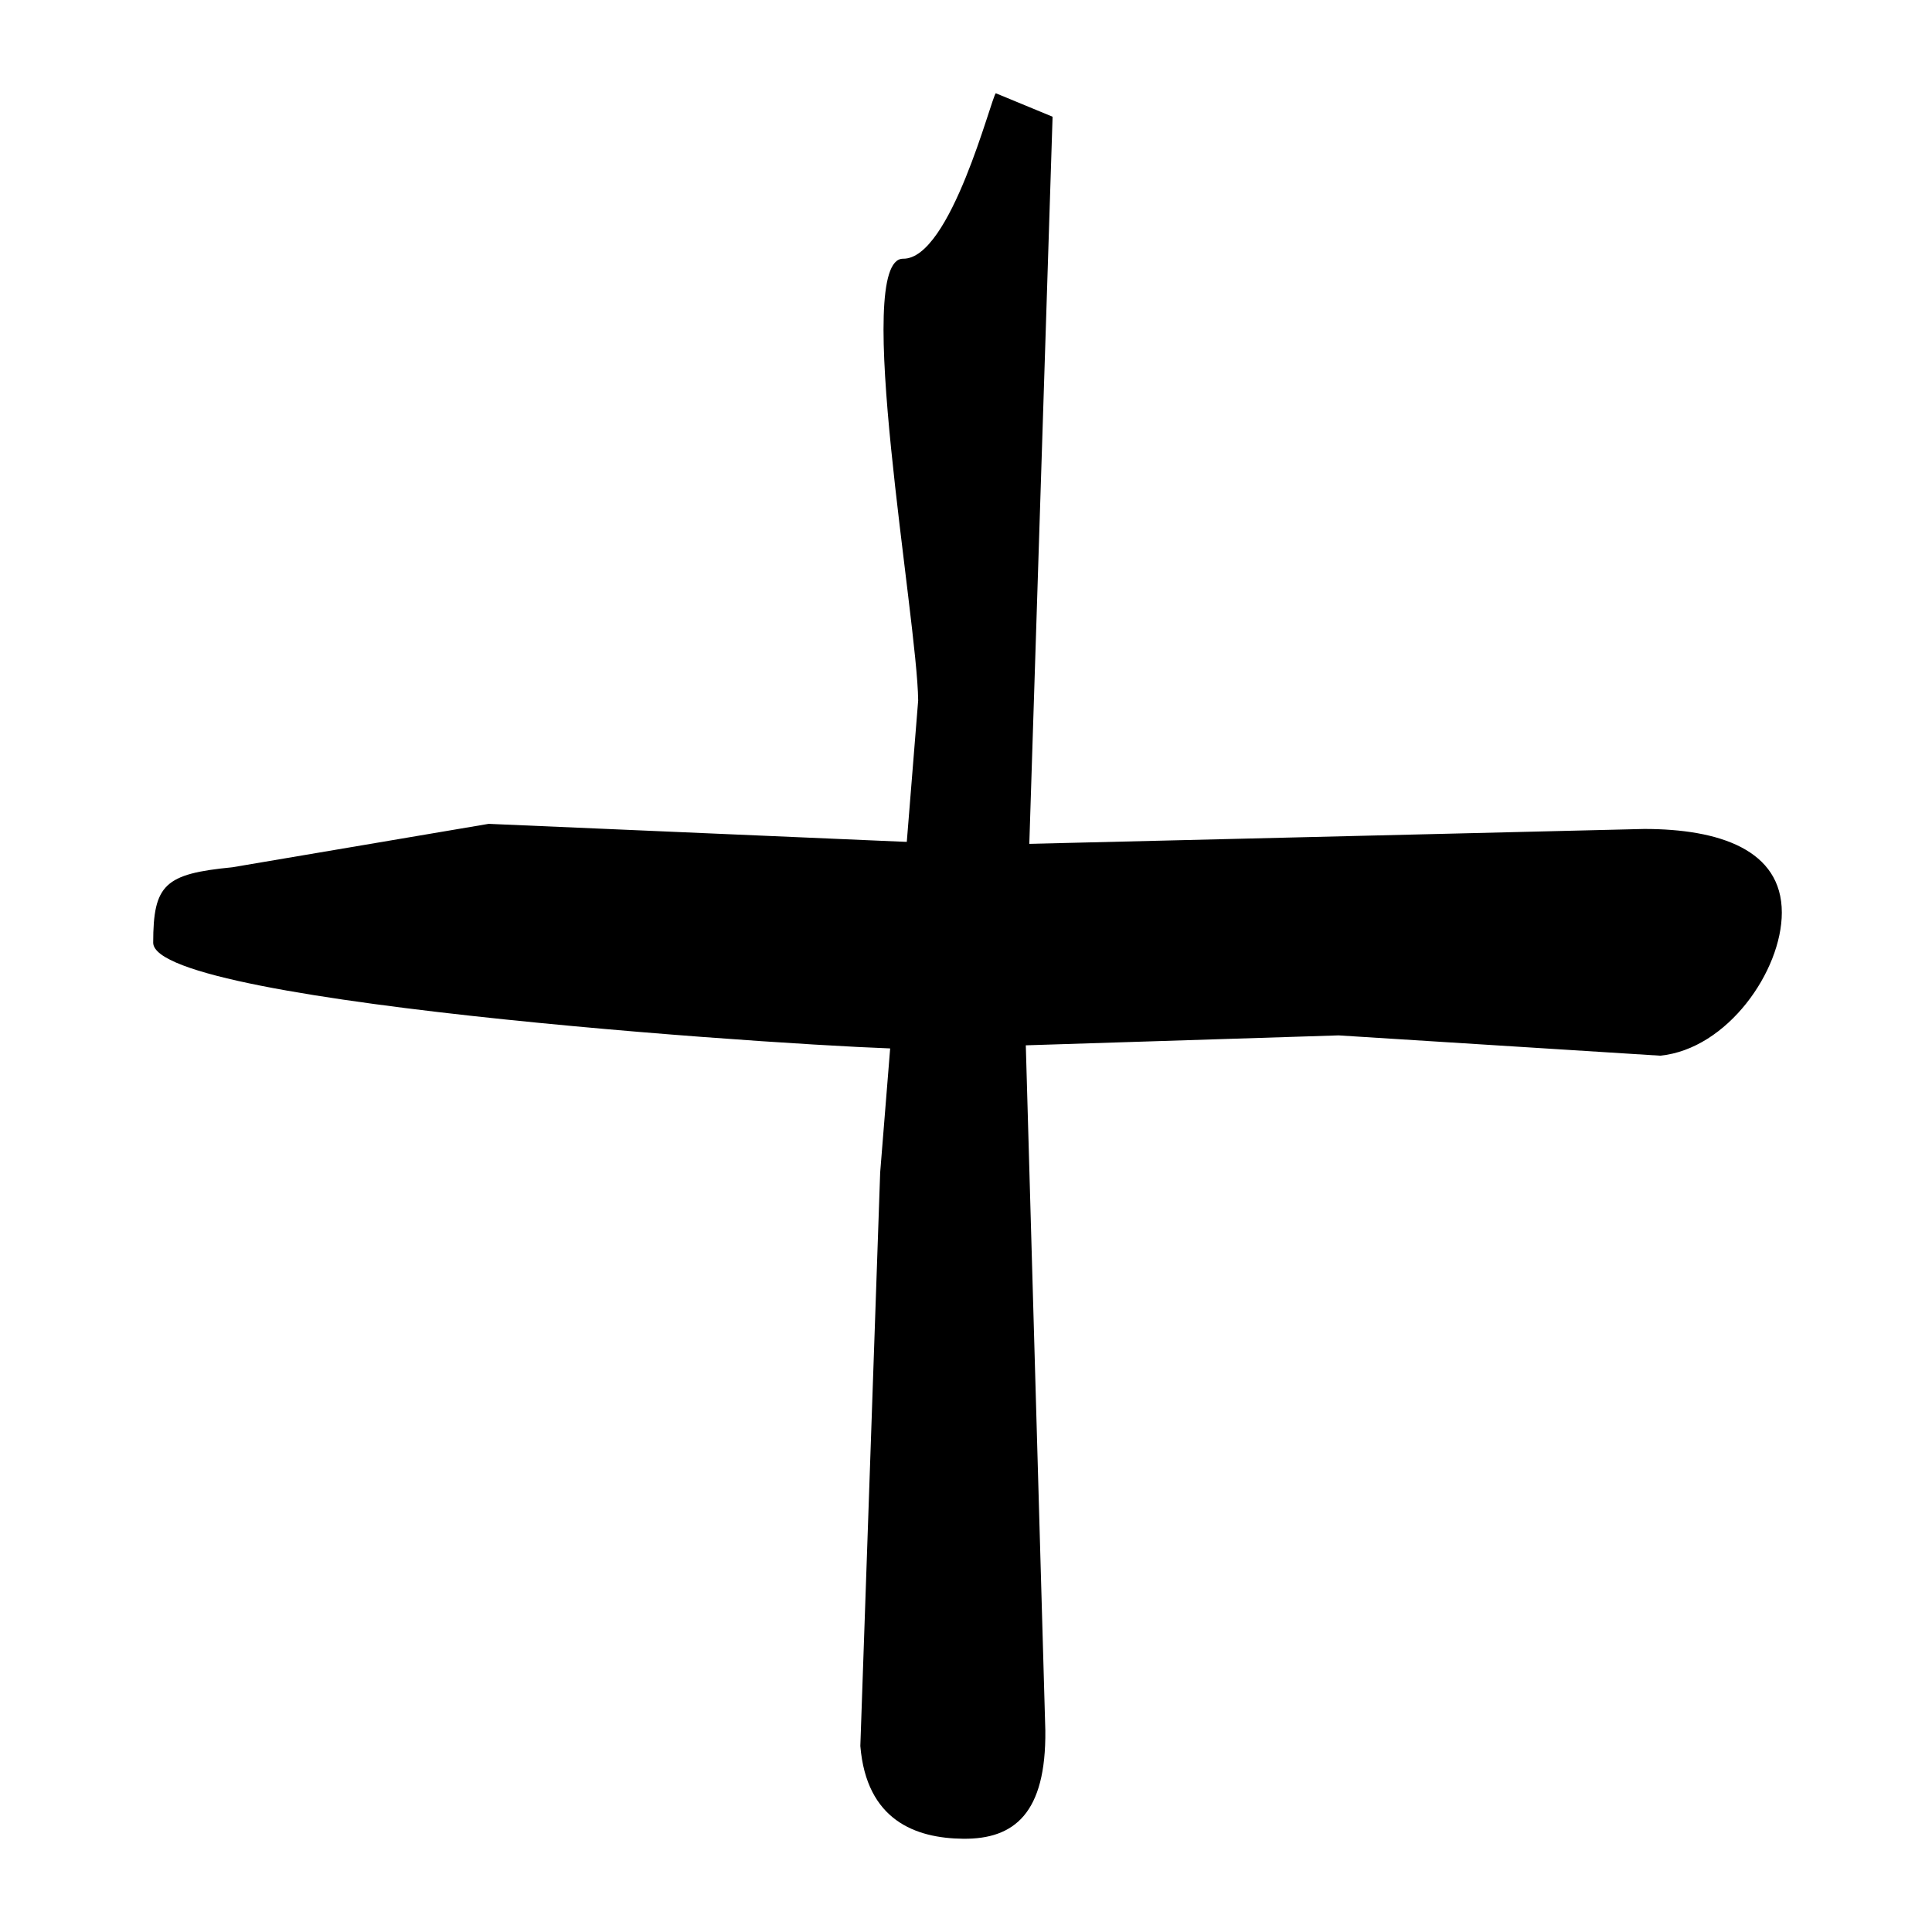
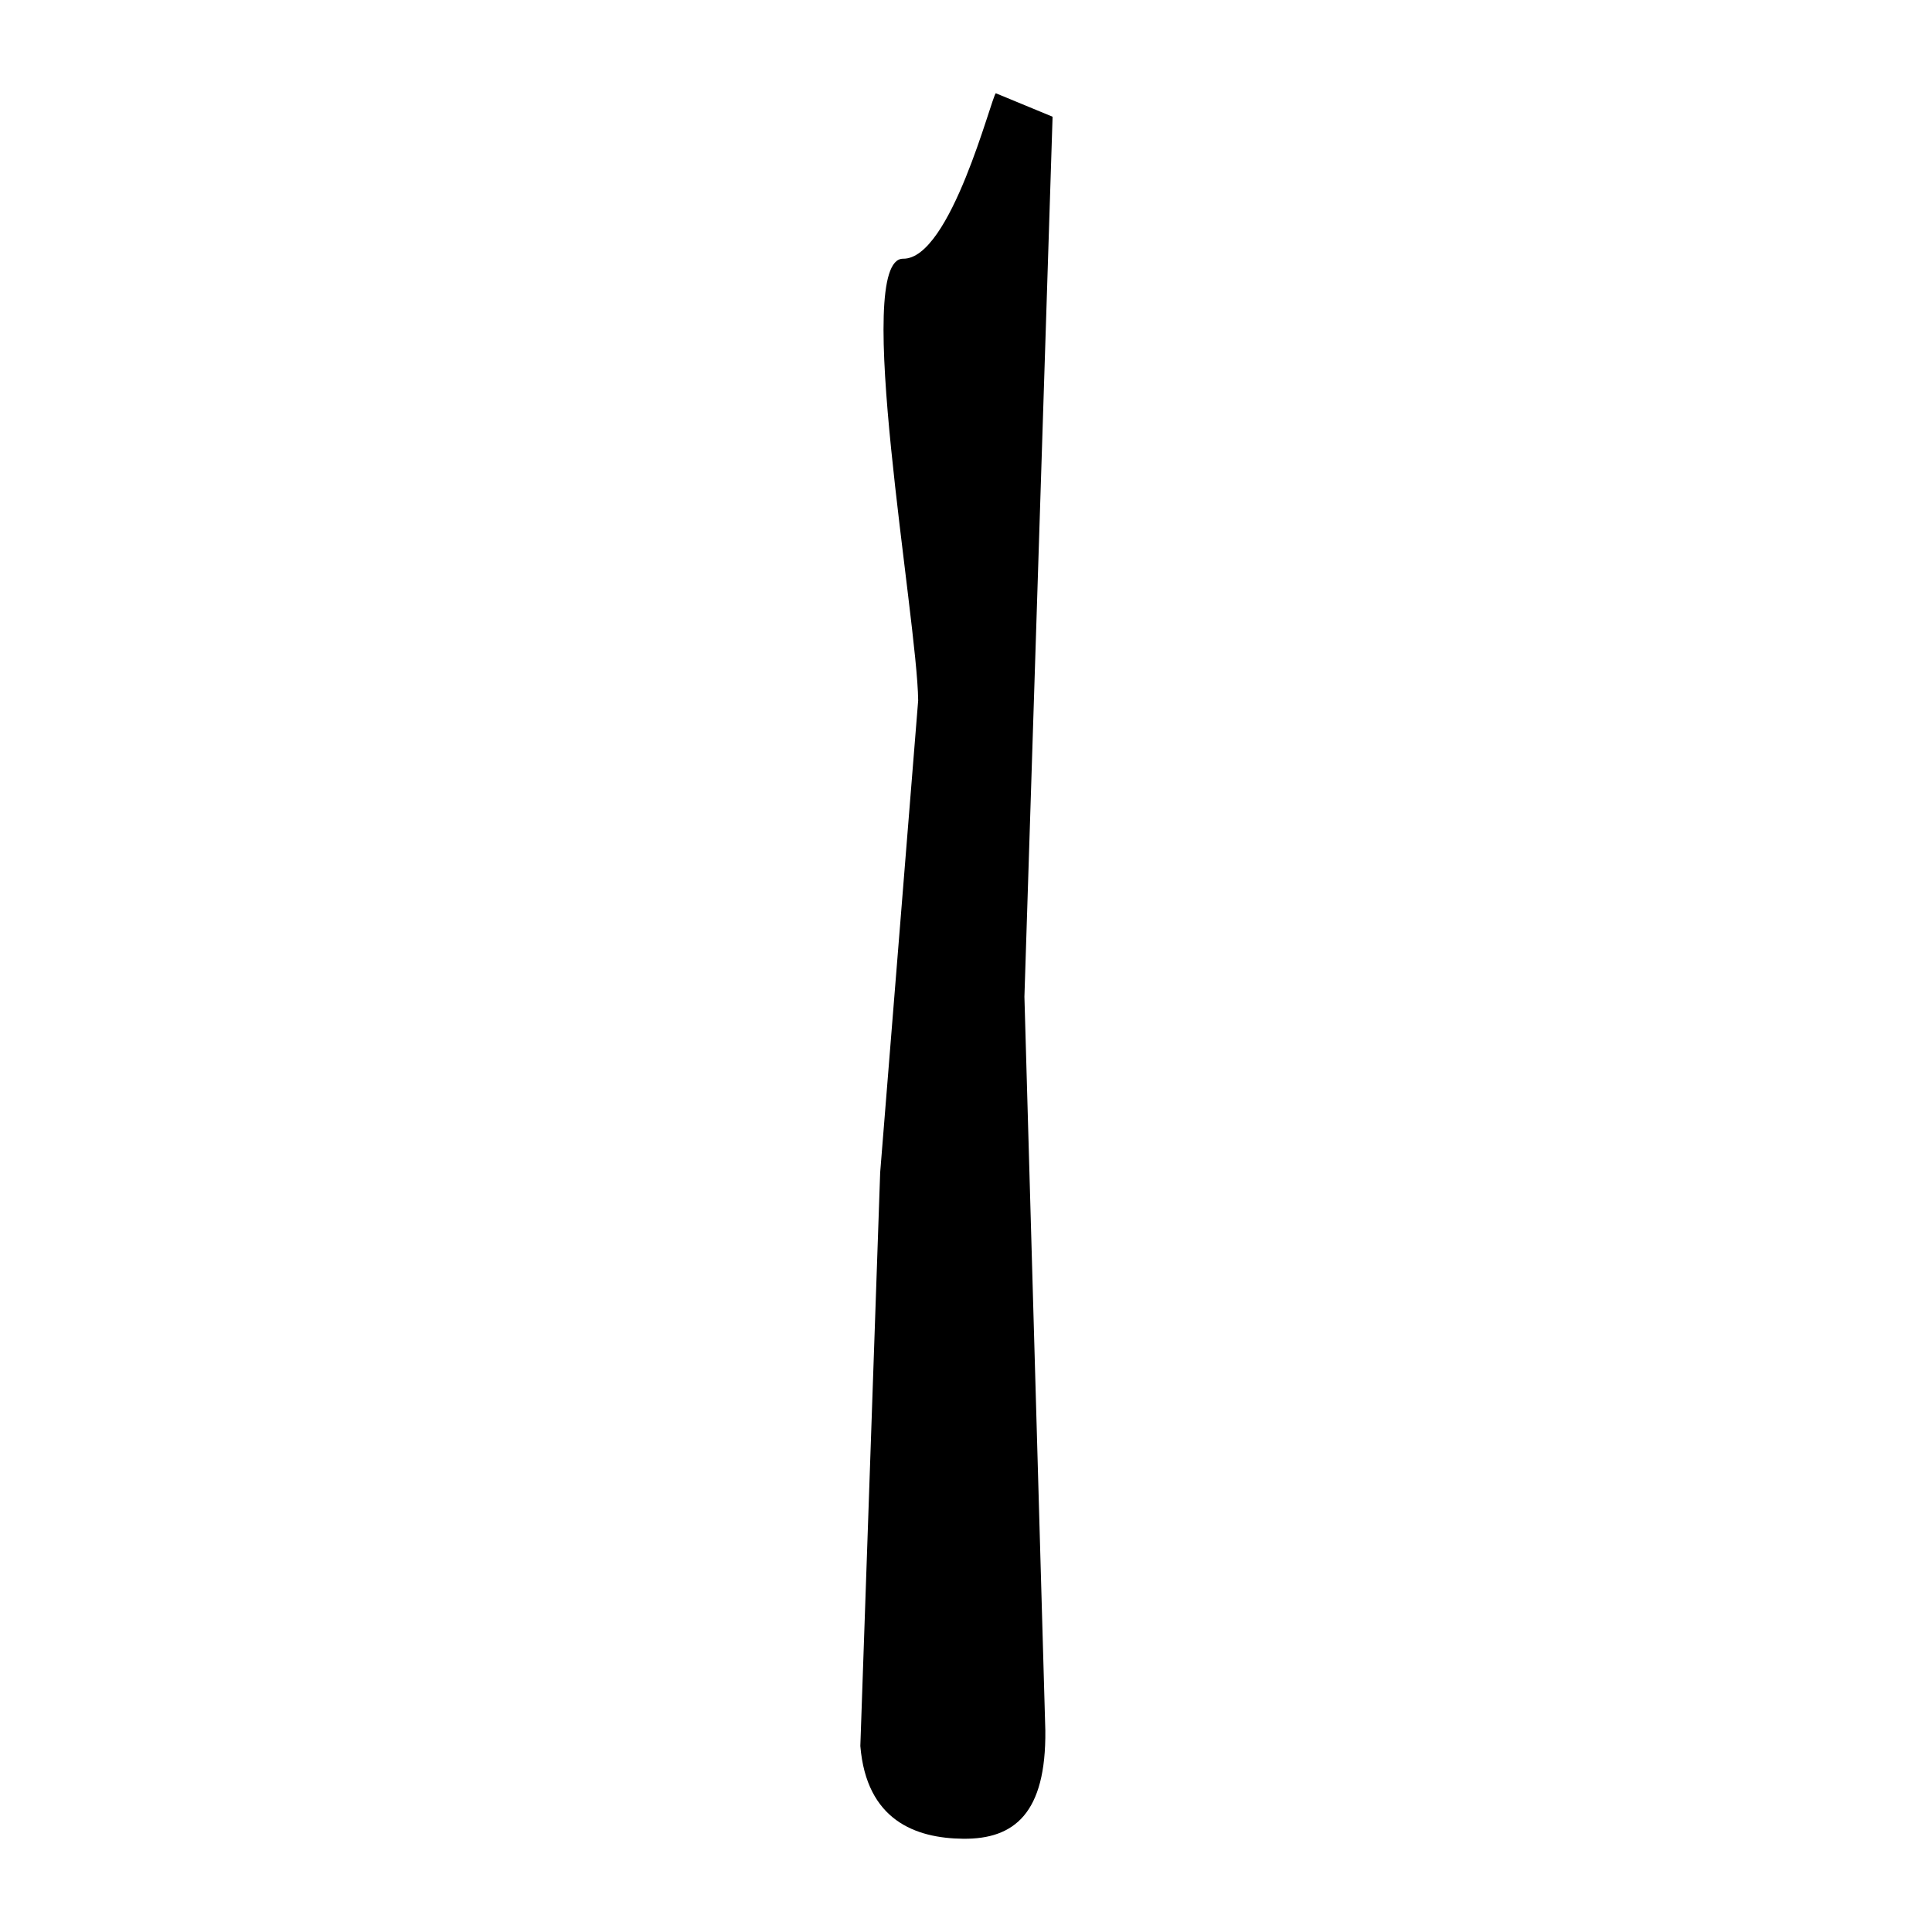
<svg xmlns="http://www.w3.org/2000/svg" version="1.1" id="Calque_1" x="0px" y="0px" width="500px" height="500px" viewBox="0 0 500 500" enable-background="new 0 0 500 500" xml:space="preserve">
  <g id="Calque_1_1_">
</g>
  <g id="Nav">
</g>
  <g id="Calque_40">
</g>
  <g id="layout">
    <g id="burger">
-       <path id="span" d="M60.105,224.454l66.36-11.243l127.083,5.487l171.98-4.164c19.393,0,35.607,5.38,35.607,21.639    c-0.001,15.097-14.09,35.339-31.496,37.037l-83.215-5.252l-110.513,3.511c-19.371,0-196.262-11.245-196.262-27.5    C39.651,228.887,42.664,226.15,60.105,224.454z" />
-     </g>
+       </g>
  </g>
  <g id="layout_1_">
    <g id="burger_1_">
      <path id="span_1_" d="M257.712,24.131l14.695,6.076l-7.288,227.746l5.412,189.875c0.227,21.406-7.992,28.18-21.272,28.038    c-12.329-0.13-25.014-4.777-26.604-24.008l5.132-148.4l9.836-122.176c-0.227-21.385-17.17-114.468-3.89-114.326    C246.052,67.087,256.565,25.104,257.712,24.131z" />
    </g>
  </g>
</svg>